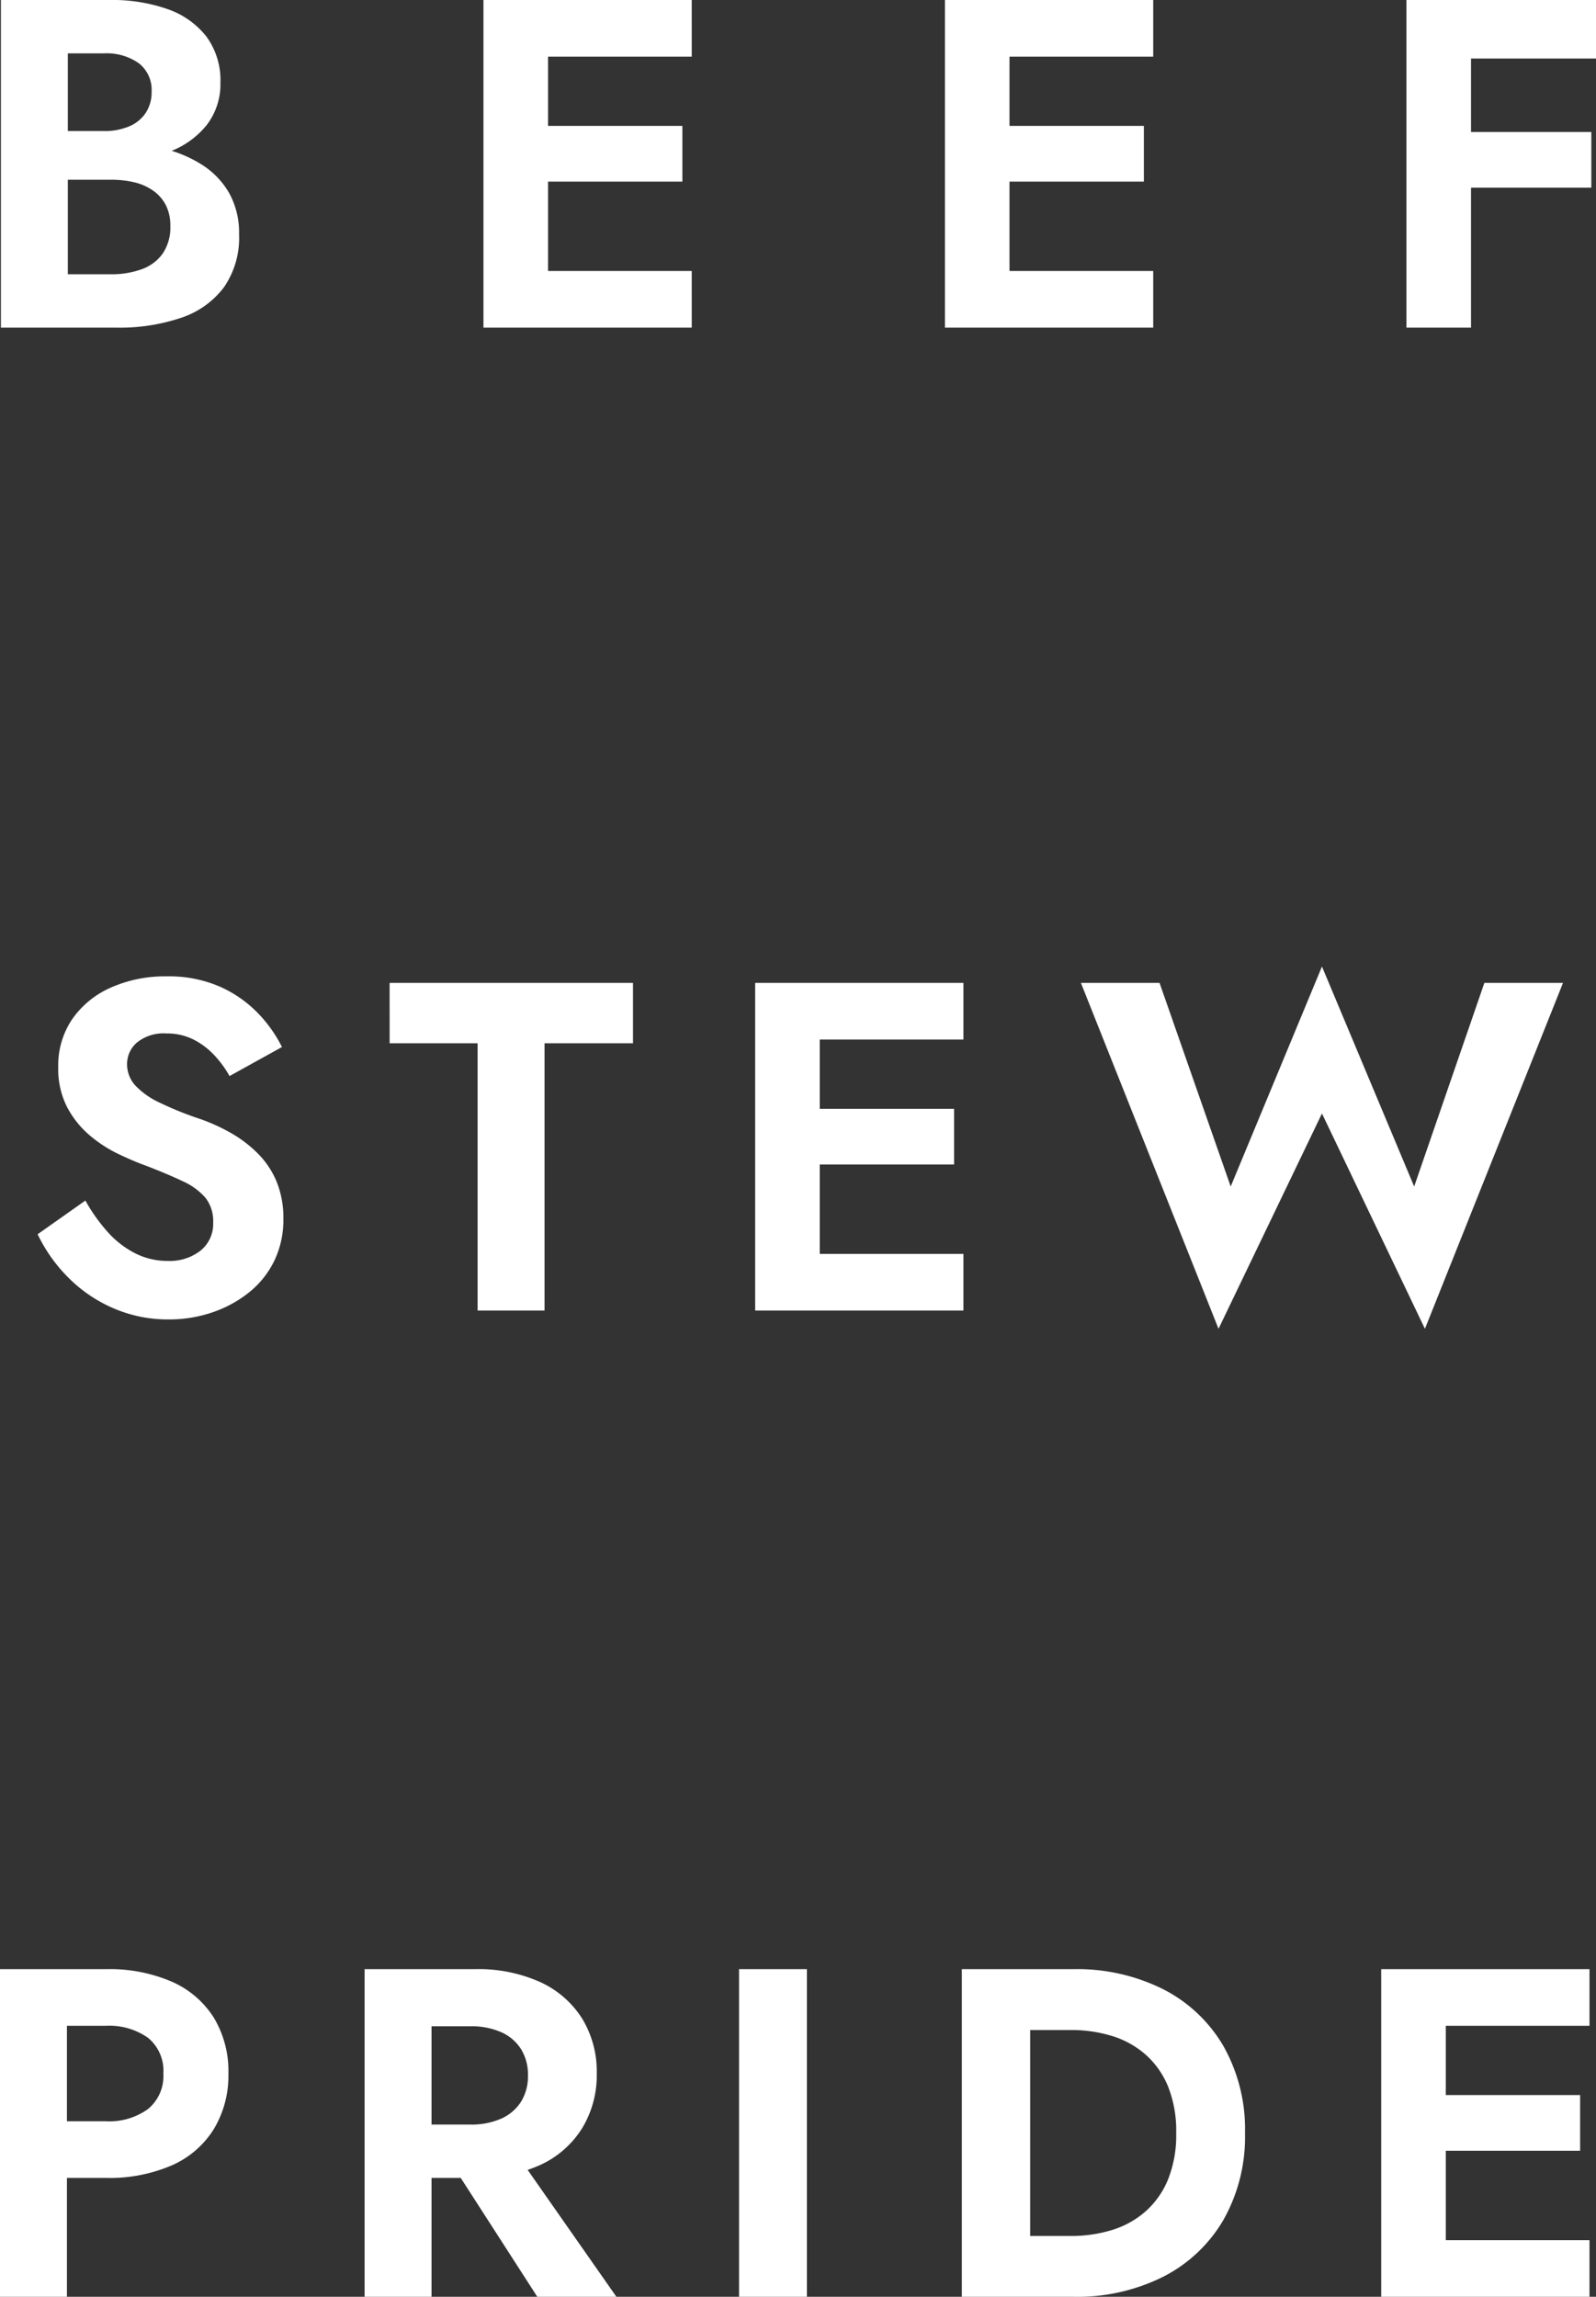
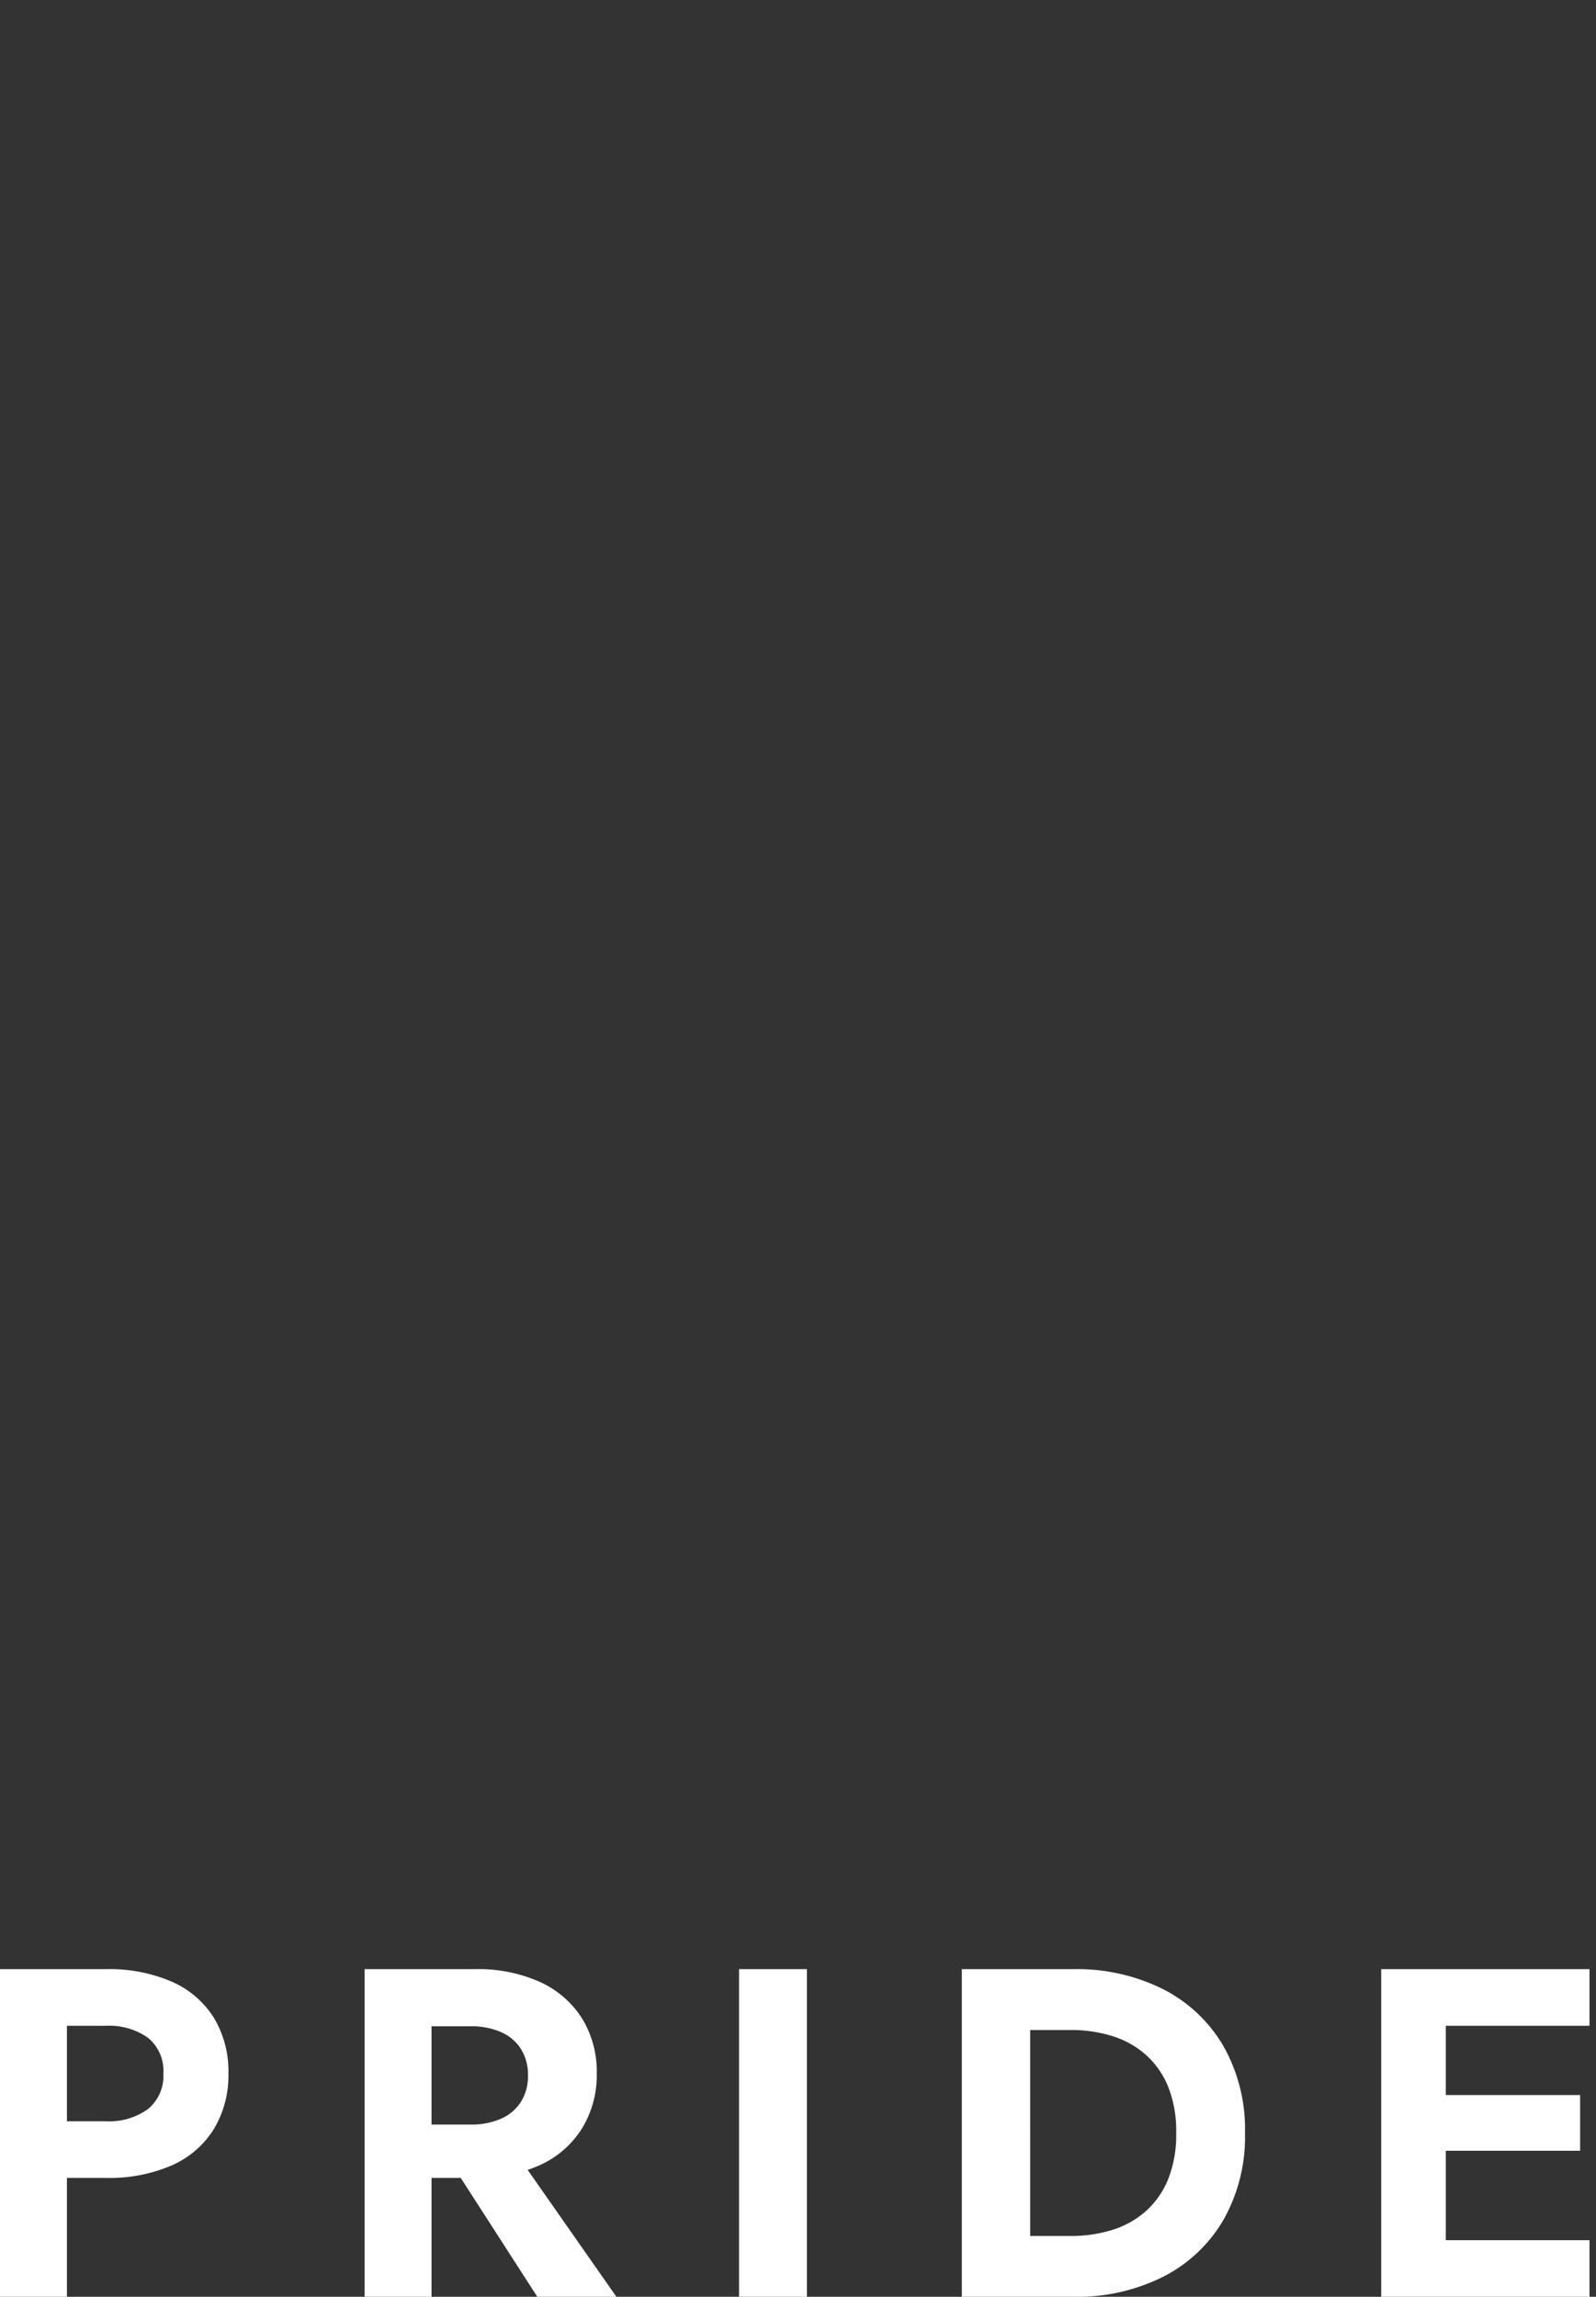
<svg xmlns="http://www.w3.org/2000/svg" width="238.695" height="343.5" viewBox="0 0 238.695 343.5">
  <rect x="0" y="0" width="238.695" height="343.5" fill="#333333" stroke="none" />
  <g id="グループ_134" data-name="グループ 134" transform="translate(-601.32 -1791)">
    <path id="パス_292" data-name="パス 292" d="M5.32-49V0H15.33V-49Zm6.09,8.47h9.73a10.057,10.057,0,0,1,6.3,1.785,6.346,6.346,0,0,1,2.31,5.355,6.366,6.366,0,0,1-2.31,5.32,9.919,9.919,0,0,1-6.3,1.82H11.41v8.47h9.73a23.516,23.516,0,0,0,9.905-1.89A14.022,14.022,0,0,0,37.31-25.1a15.537,15.537,0,0,0,2.17-8.295,15.491,15.491,0,0,0-2.17-8.33,14.1,14.1,0,0,0-6.265-5.39A23.516,23.516,0,0,0,21.14-49H11.41ZM70.98-22.82,85.68,0H97.51L81.55-22.82ZM59.85-49V0H69.86V-49Zm6.09,8.54h9.73a11.01,11.01,0,0,1,4.585.875,6.733,6.733,0,0,1,2.975,2.52,7.2,7.2,0,0,1,1.05,3.955,7.2,7.2,0,0,1-1.05,3.955,6.733,6.733,0,0,1-2.975,2.52,11.01,11.01,0,0,1-4.585.875H65.94v7.98H76.3a22.556,22.556,0,0,0,9.87-1.96,14.488,14.488,0,0,0,6.23-5.5,15.27,15.27,0,0,0,2.17-8.155,15.223,15.223,0,0,0-2.17-8.19,14.566,14.566,0,0,0-6.23-5.46A22.556,22.556,0,0,0,76.3-49H65.94ZM115.85-49V0H126V-49Zm33.32,0V0h10.22V-49ZM165.83,0a28.757,28.757,0,0,0,13.475-3.01,21.961,21.961,0,0,0,8.995-8.5A25.226,25.226,0,0,0,191.52-24.5a25.226,25.226,0,0,0-3.22-12.985,21.961,21.961,0,0,0-8.995-8.505A28.757,28.757,0,0,0,165.83-49H155.61v9.1h9.87a20.773,20.773,0,0,1,6.09.875,13.623,13.623,0,0,1,5.04,2.765,12.874,12.874,0,0,1,3.4,4.8A17.879,17.879,0,0,1,181.23-24.5a17.879,17.879,0,0,1-1.225,6.965,12.874,12.874,0,0,1-3.4,4.8,13.623,13.623,0,0,1-5.04,2.765,20.773,20.773,0,0,1-6.09.875h-9.87V0Zm52.5,0h24.71V-8.47H218.33Zm0-40.53h24.71V-49H218.33Zm0,18.69h23.31v-8.33H218.33ZM211.89-49V0h9.66V-49Z" transform="translate(596 2134.5)" fill="#fff" />
-     <path id="パス_291" data-name="パス 291" d="M9.59-16.45,2.45-11.41A23.258,23.258,0,0,0,6.93-5.04,21.431,21.431,0,0,0,13.685-.385,20.48,20.48,0,0,0,22.05,1.33,20.12,20.12,0,0,0,28.455.315a18.064,18.064,0,0,0,5.5-2.94A13.761,13.761,0,0,0,37.8-7.35a14.052,14.052,0,0,0,1.4-6.37,14.263,14.263,0,0,0-1.015-5.565,12.989,12.989,0,0,0-2.8-4.2A18.824,18.824,0,0,0,31.4-26.53a28.021,28.021,0,0,0-4.585-2.1,49.918,49.918,0,0,1-6.16-2.485,11.791,11.791,0,0,1-3.64-2.59,4.7,4.7,0,0,1-1.19-3.185,4.221,4.221,0,0,1,1.47-3.185A6.279,6.279,0,0,1,21.7-41.44a8.8,8.8,0,0,1,3.99.875,11.157,11.157,0,0,1,3.115,2.31A15.806,15.806,0,0,1,31.15-35.07l7.84-4.34a20.276,20.276,0,0,0-3.535-5.005,18.2,18.2,0,0,0-5.67-3.99A19.075,19.075,0,0,0,21.7-49.98a19.915,19.915,0,0,0-8.225,1.645,13.805,13.805,0,0,0-5.81,4.69A12.3,12.3,0,0,0,5.53-36.4a12.527,12.527,0,0,0,1.33,5.985,14.2,14.2,0,0,0,3.36,4.2,20.007,20.007,0,0,0,4.3,2.8Q16.8-22.33,18.55-21.7q3.29,1.26,5.565,2.345a9.878,9.878,0,0,1,3.43,2.485A5.645,5.645,0,0,1,28.7-13.16a5.128,5.128,0,0,1-1.89,4.2,7.51,7.51,0,0,1-4.9,1.54,10.65,10.65,0,0,1-4.83-1.12,14.071,14.071,0,0,1-4.1-3.15A25.837,25.837,0,0,1,9.59-16.45Zm45.5-23.52H68.25V0H78.26V-39.97H91.49V-49H55.09ZM116.2,0h24.71V-8.47H116.2Zm0-40.53h24.71V-49H116.2Zm0,18.69h23.31v-8.33H116.2ZM109.76-49V0h9.66V-49Zm98.56,30.45-13.79-32.9-13.65,32.9L170.24-49H158.48L179.06,2.73l15.47-32.2,15.4,32.2L230.58-49H218.82Z" transform="translate(604.5 1987)" fill="#fff" />
-     <path id="パス_290" data-name="パス 290" d="M-111.055-24.85h8.82a24.88,24.88,0,0,0,8.61-1.365,12.834,12.834,0,0,0,5.81-4.025,9.967,9.967,0,0,0,2.1-6.37,11.036,11.036,0,0,0-2.1-6.93,12.6,12.6,0,0,0-5.81-4.1A24.88,24.88,0,0,0-102.235-49h-16.31V0h17.36A28.564,28.564,0,0,0-91.6-1.47a13.212,13.212,0,0,0,6.4-4.55,12.97,12.97,0,0,0,2.275-7.91,12.2,12.2,0,0,0-1.5-6.23,12.255,12.255,0,0,0-4.1-4.235A18.943,18.943,0,0,0-94.36-26.81a29.559,29.559,0,0,0-6.825-.77h-9.87v5.46h8.96a15.034,15.034,0,0,1,3.5.385,8.036,8.036,0,0,1,2.835,1.26,6.018,6.018,0,0,1,1.89,2.17,6.748,6.748,0,0,1,.665,3.115,6.916,6.916,0,0,1-1.155,4.13,6.543,6.543,0,0,1-3.185,2.345,13.3,13.3,0,0,1-4.55.735h-6.44V-41.02h5.39a8.39,8.39,0,0,1,5.215,1.47,5.045,5.045,0,0,1,1.925,4.27,5.6,5.6,0,0,1-.875,3.15,5.518,5.518,0,0,1-2.485,2.03,9.421,9.421,0,0,1-3.78.7h-7.91ZM-39.935,0h24.71V-8.47h-24.71Zm0-40.53h24.71V-49h-24.71Zm0,18.69h23.31v-8.33h-23.31ZM-46.375-49V0h9.66V-49ZM29.085,0h24.71V-8.47H29.085Zm0-40.53h24.71V-49H29.085Zm0,18.69h23.31v-8.33H29.085ZM22.645-49V0H32.3V-49Zm75.46,8.75h21.91V-49H98.105Zm0,19.32h21.21v-8.33H98.105ZM91.665-49V0h9.66V-49Z" transform="translate(720 1840)" fill="#fff" />
  </g>
</svg>